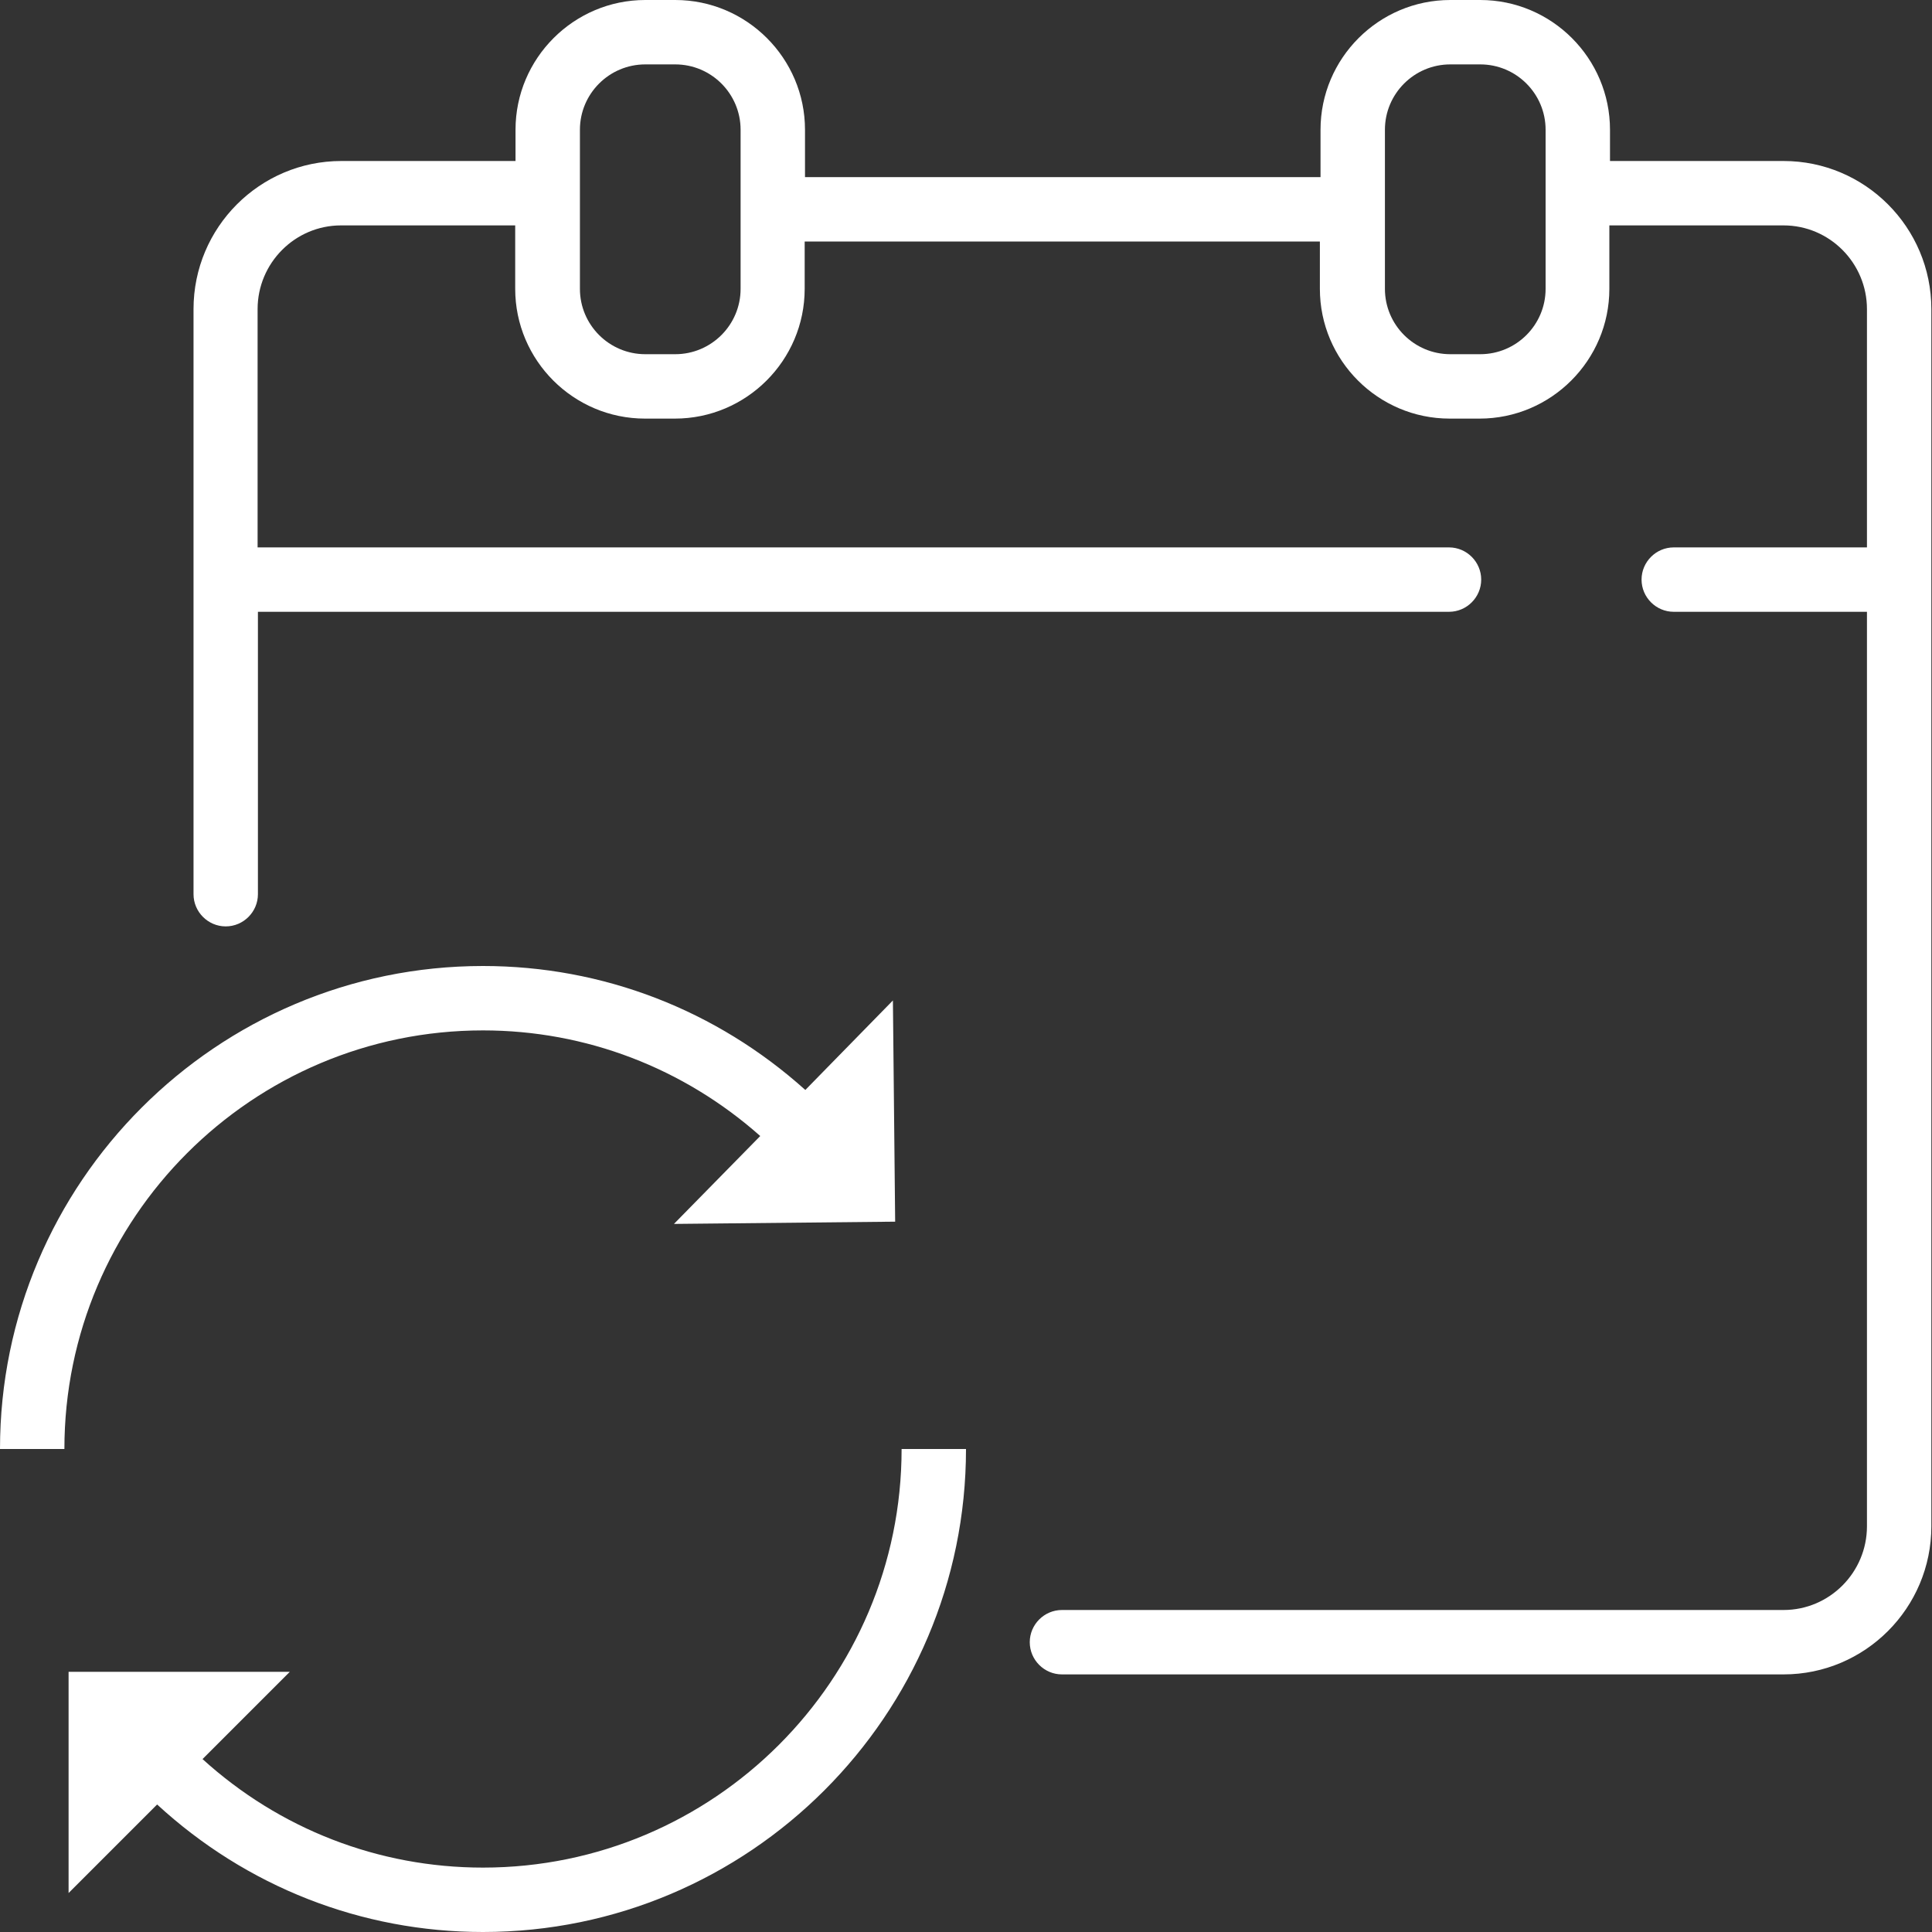
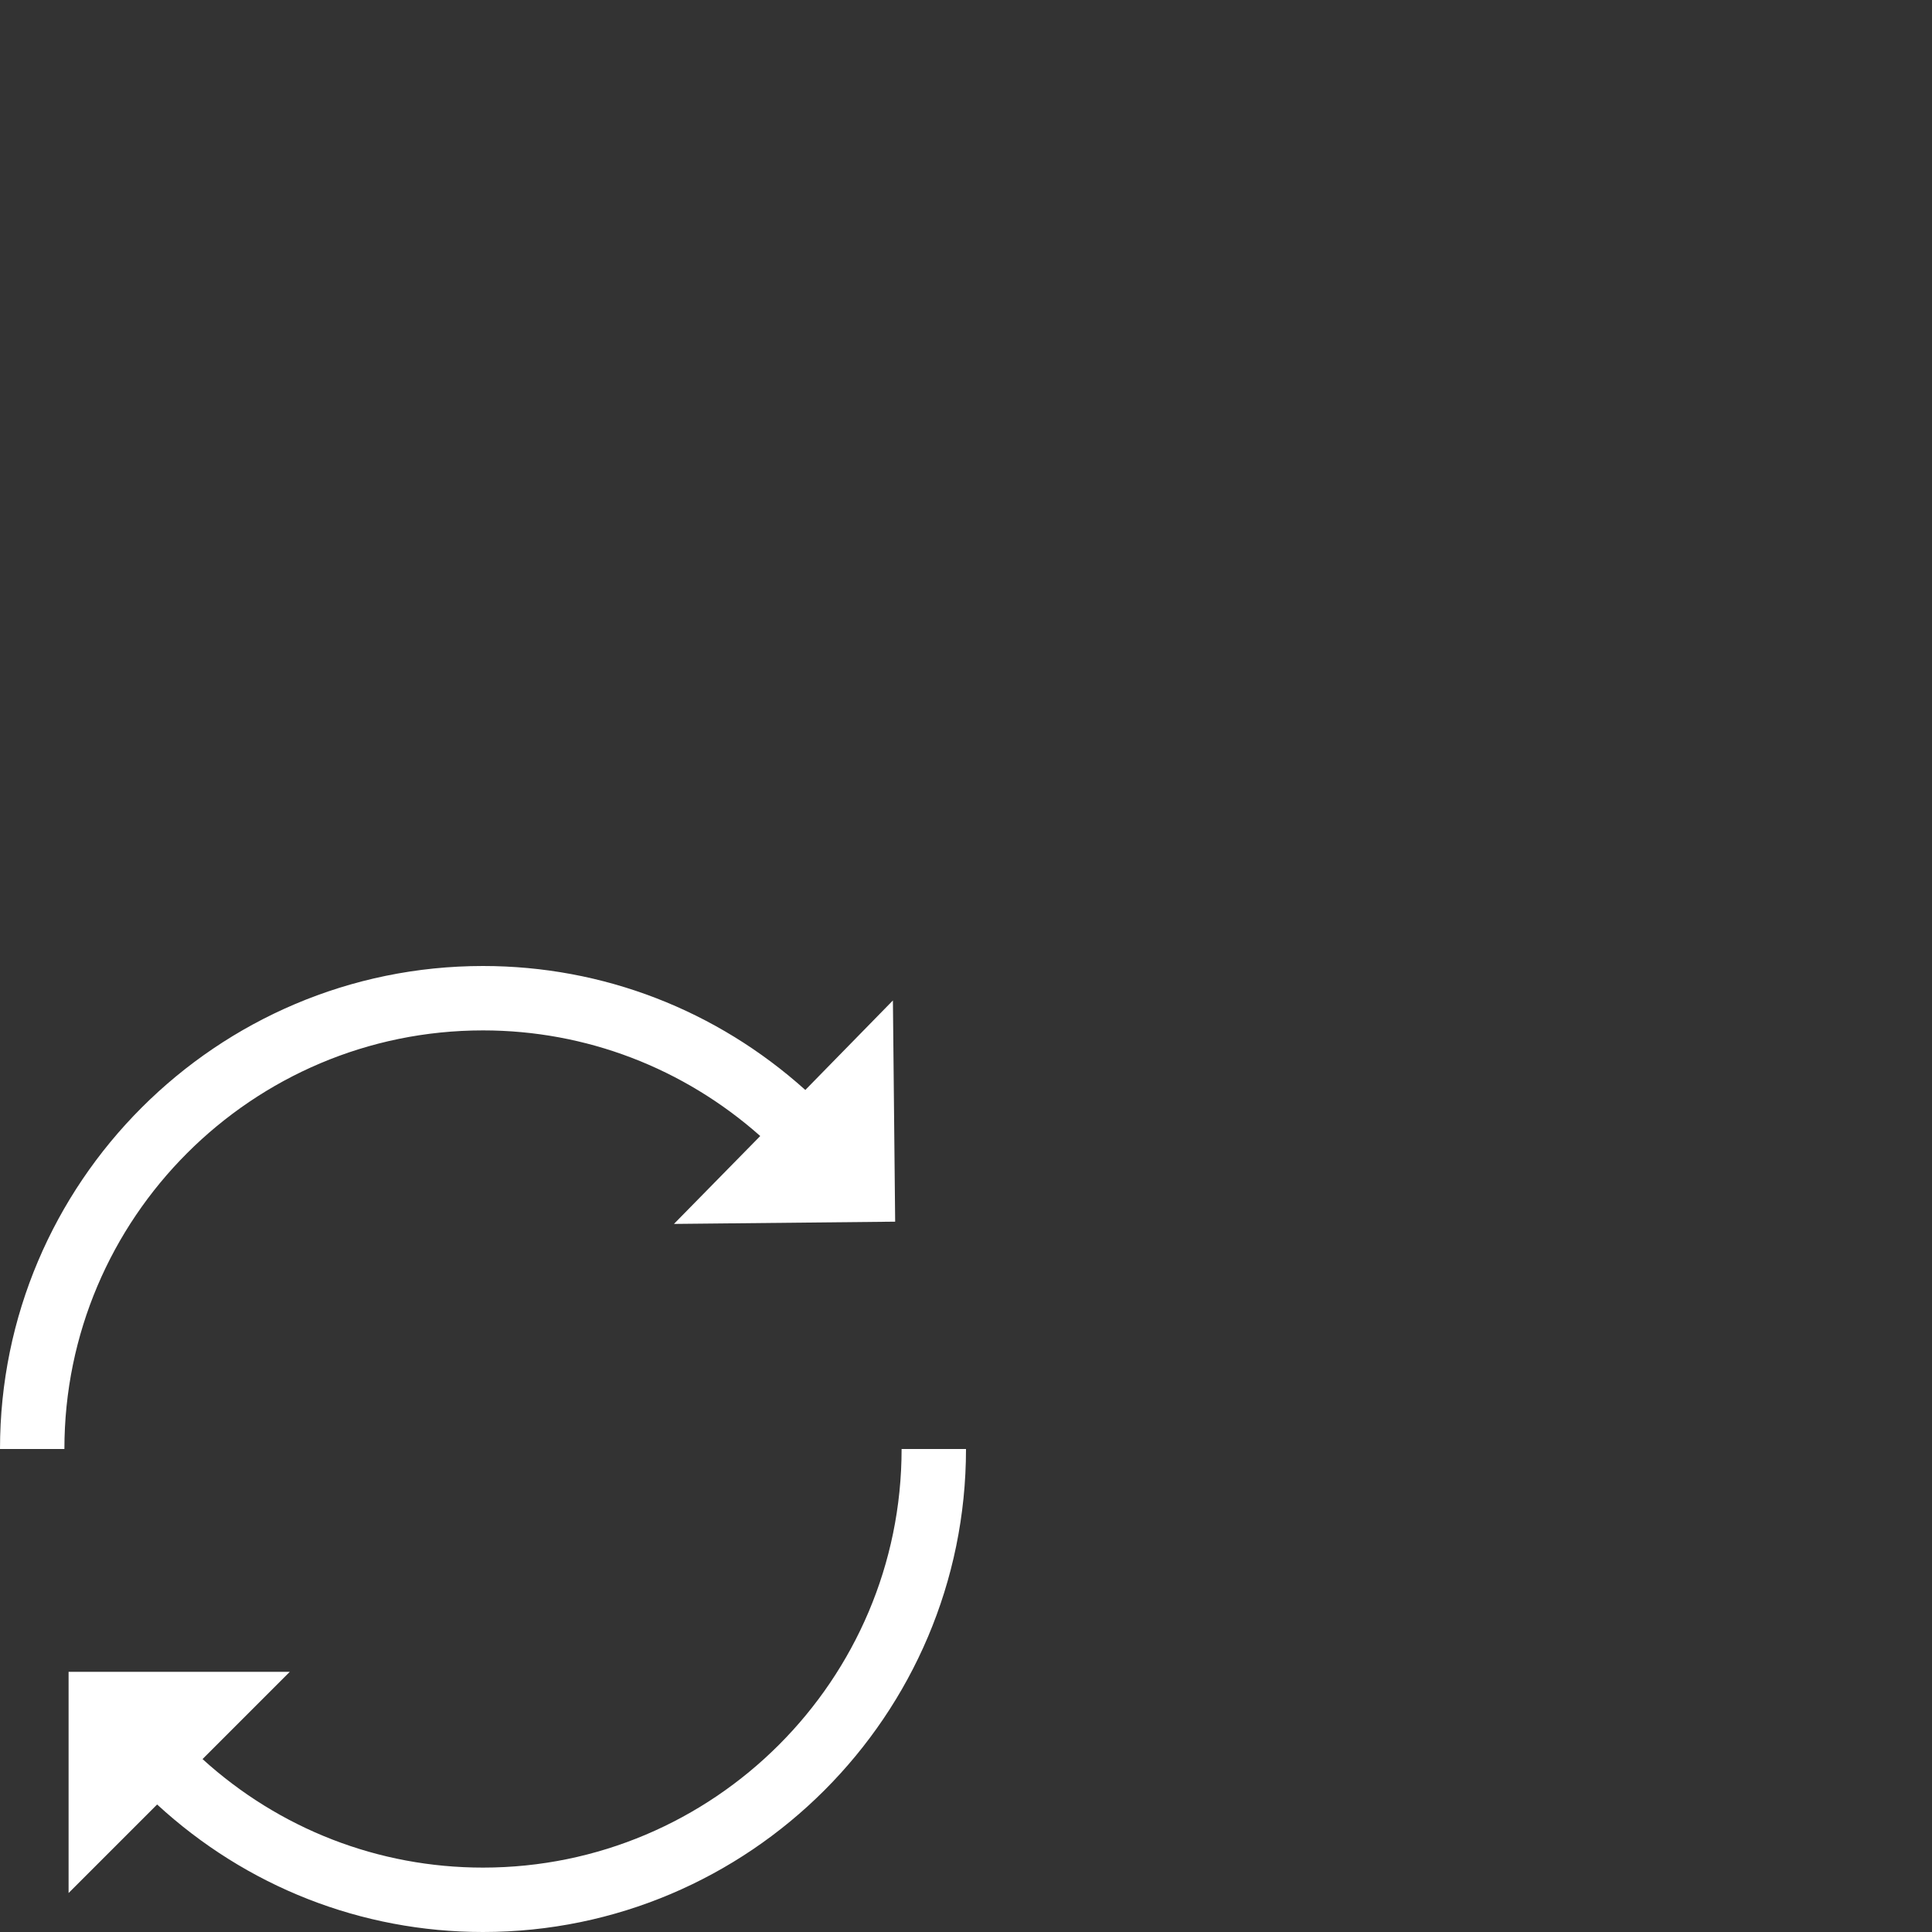
<svg xmlns="http://www.w3.org/2000/svg" width="66" height="66" viewBox="0 0 66 66" fill="none">
  <rect x="0" y="0" width="66" height="66" fill="#333333" stroke="none" />
  <g clip-path="url(#clip0_3_48)">
-     <path d="M60.951 5.5H55V4.433C55 1.991 53.009 0 50.567 0H49.544C47.102 0 45.111 1.991 45.111 4.433V6.05H27.5V4.433C27.5 1.991 25.509 0 23.067 0H22.044C19.602 0 17.611 1.991 17.611 4.433V5.5H11.66C8.877 5.5 6.611 7.766 6.611 10.56V30.547C6.611 31.152 7.106 31.647 7.711 31.647C8.316 31.647 8.811 31.152 8.811 30.547V20.9H49.5C50.105 20.9 50.6 20.405 50.6 19.8C50.6 19.195 50.105 18.7 49.5 18.7H8.8V10.56C8.8 8.987 10.076 7.7 11.649 7.7H17.6V9.867C17.6 12.309 19.591 14.3 22.033 14.3H23.056C25.498 14.3 27.489 12.309 27.489 9.867V8.25H45.089V9.867C45.089 12.309 47.08 14.3 49.522 14.3H50.545C52.987 14.3 54.978 12.309 54.978 9.867V7.7H60.929C62.502 7.7 63.778 8.987 63.778 10.56V18.7H57.178C56.573 18.7 56.078 19.195 56.078 19.8C56.078 20.405 56.573 20.9 57.178 20.9H63.778V52.14C63.778 53.713 62.502 55 60.929 55H36.278C35.673 55 35.178 55.495 35.178 56.1C35.178 56.705 35.673 57.2 36.278 57.2H60.929C63.712 57.2 65.978 54.934 65.978 52.14V10.56C65.978 7.766 63.712 5.5 60.929 5.5H60.951ZM25.3 9.867C25.3 11.099 24.299 12.1 23.067 12.1H22.044C20.812 12.1 19.811 11.099 19.811 9.867V4.433C19.811 3.201 20.812 2.2 22.044 2.2H23.067C24.299 2.2 25.3 3.201 25.3 4.433V9.856V9.867ZM52.8 9.867C52.8 11.099 51.799 12.1 50.567 12.1H49.544C48.312 12.1 47.311 11.099 47.311 9.867V4.433C47.311 3.201 48.312 2.2 49.544 2.2H50.567C51.799 2.2 52.8 3.201 52.8 4.433V9.856V9.867Z" fill="white" />
    <path d="M16.5 63.8C12.925 63.8 9.548 62.48 6.919 60.093L9.9 57.112H2.343V64.669L5.368 61.644C8.415 64.449 12.342 66 16.5 66C25.597 66 33 58.597 33 49.5H30.8C30.8 57.387 24.387 63.8 16.5 63.8Z" fill="white" />
    <path d="M16.5 35.2C20.02 35.2 23.353 36.487 25.971 38.808L23.023 41.811L30.58 41.734L30.503 34.177L27.511 37.235C24.475 34.507 20.603 33 16.5 33C7.403 33 0 40.403 0 49.5H2.2C2.2 41.613 8.613 35.2 16.5 35.2Z" fill="white" />
  </g>
  <defs>
    <clipPath id="clip0_3_48">
      <rect width="66" height="66" fill="white" />
    </clipPath>
  </defs>
</svg>